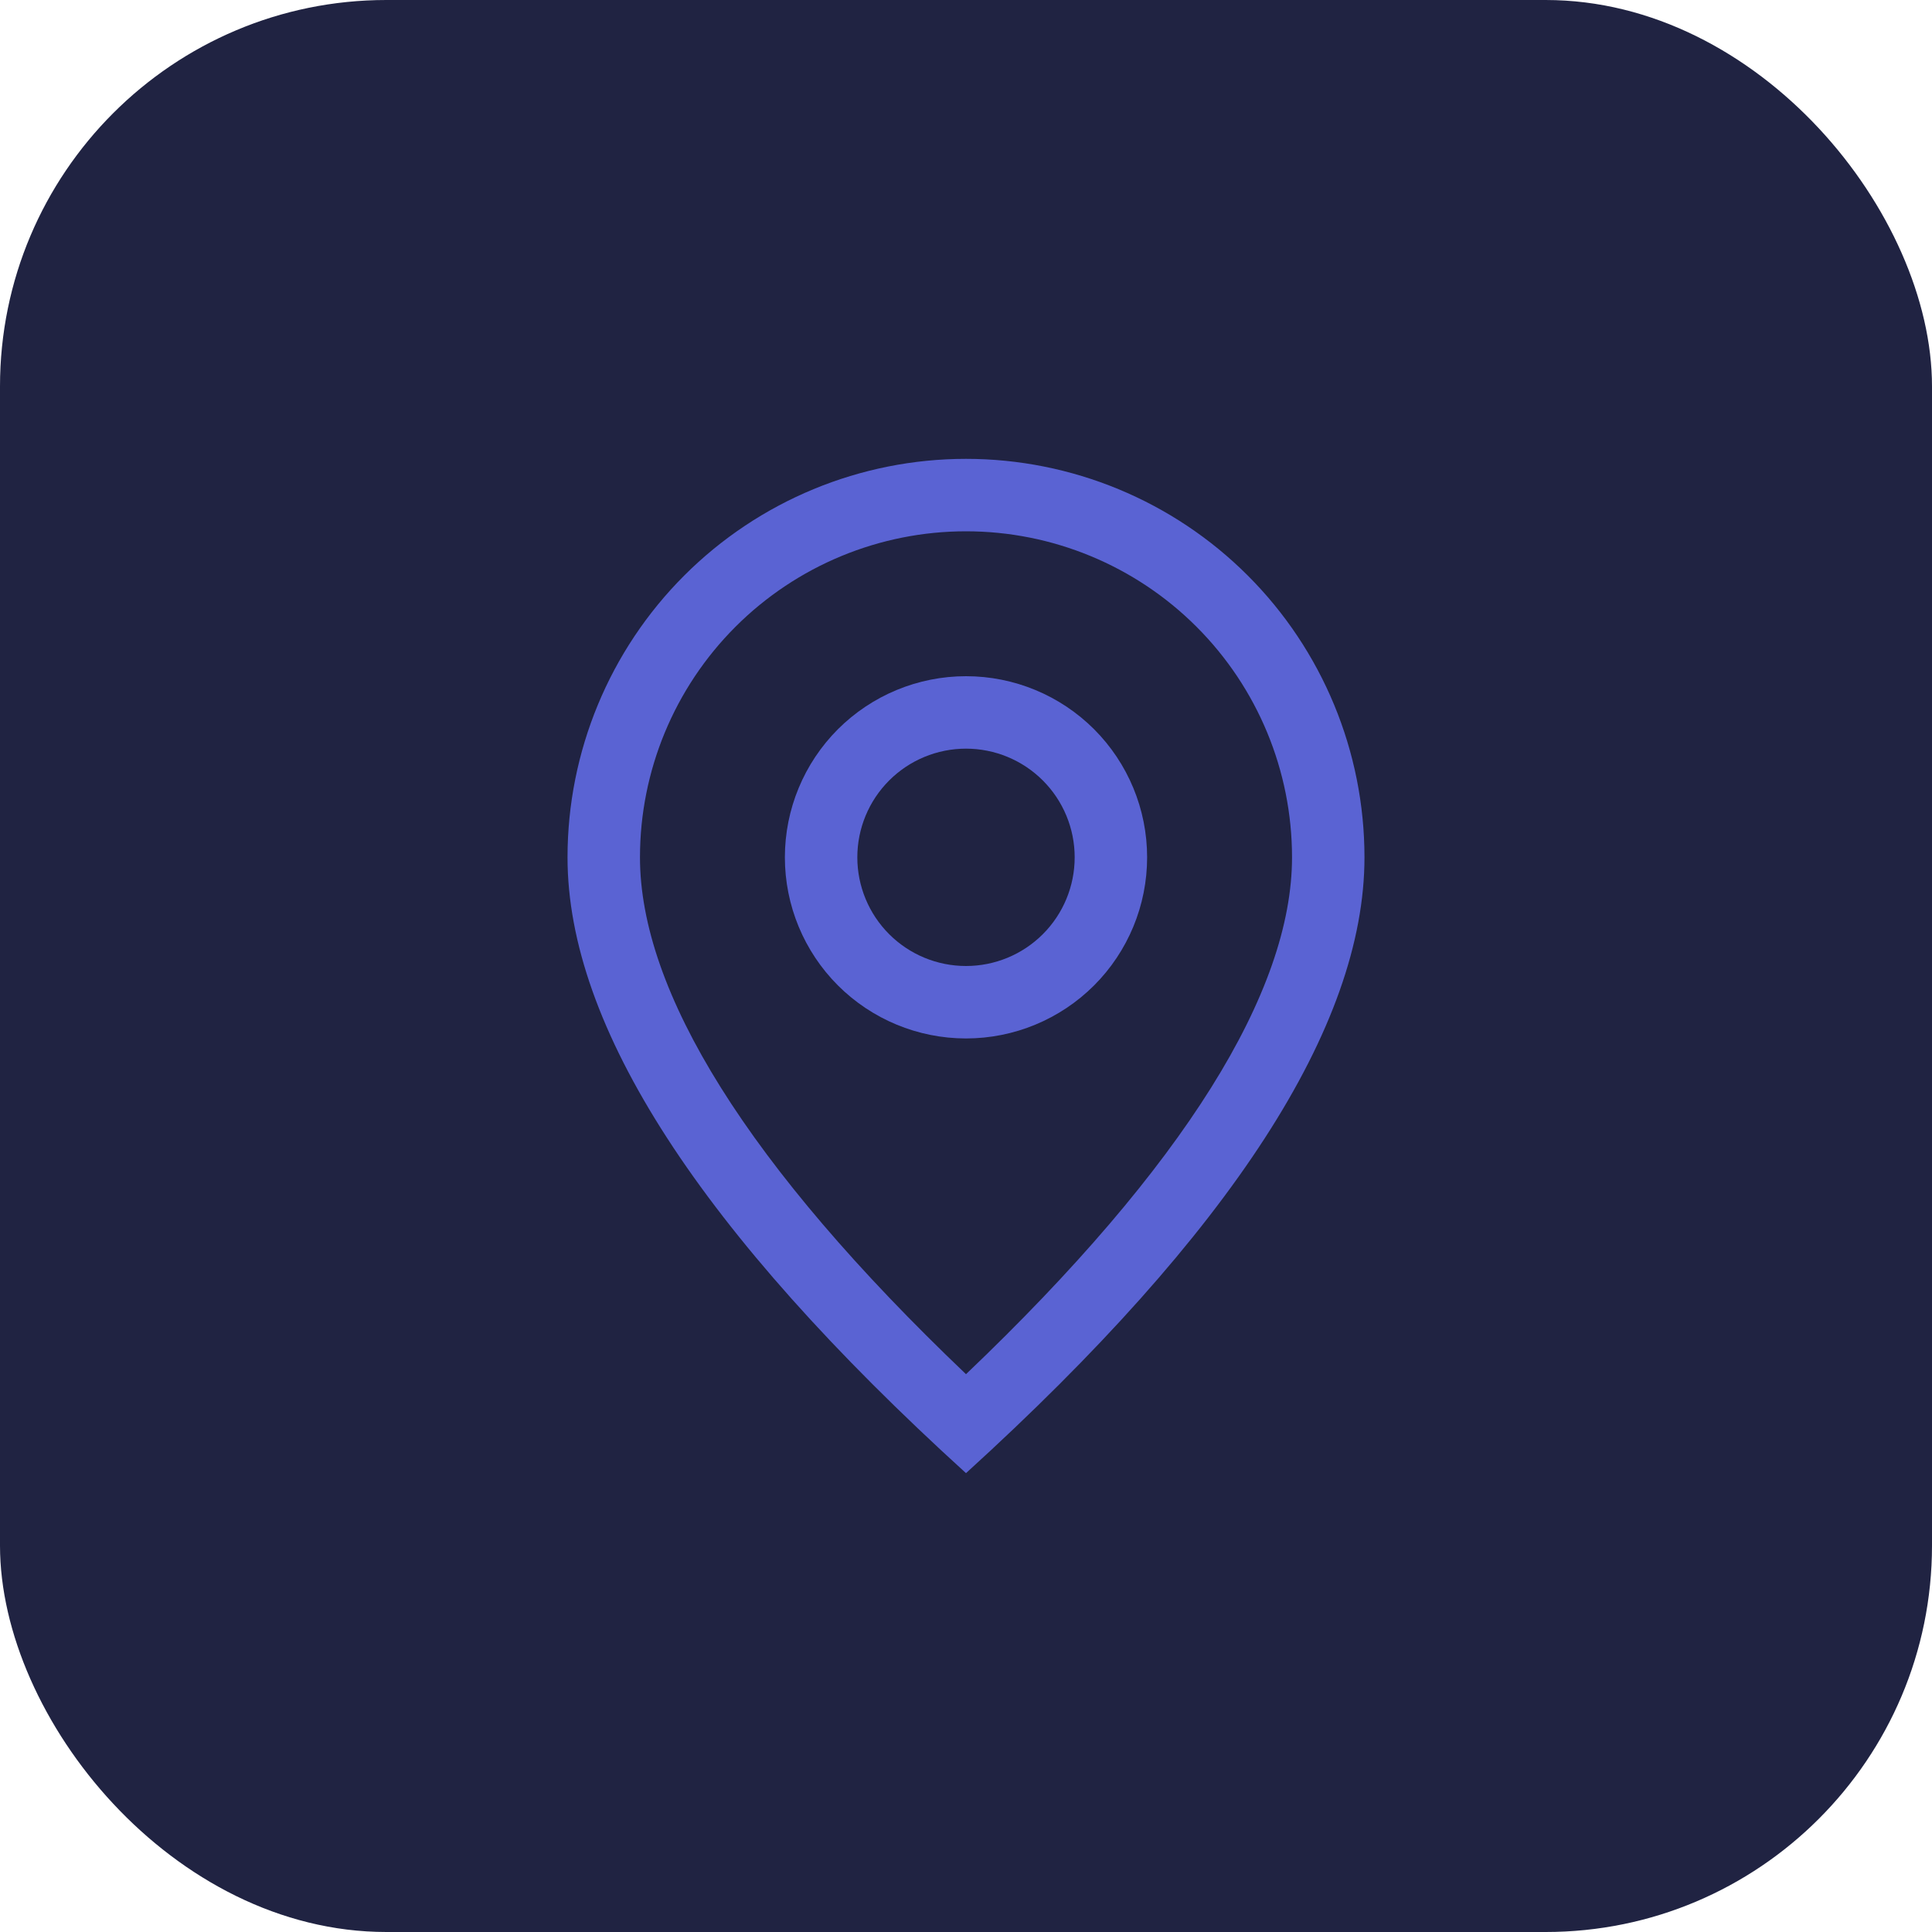
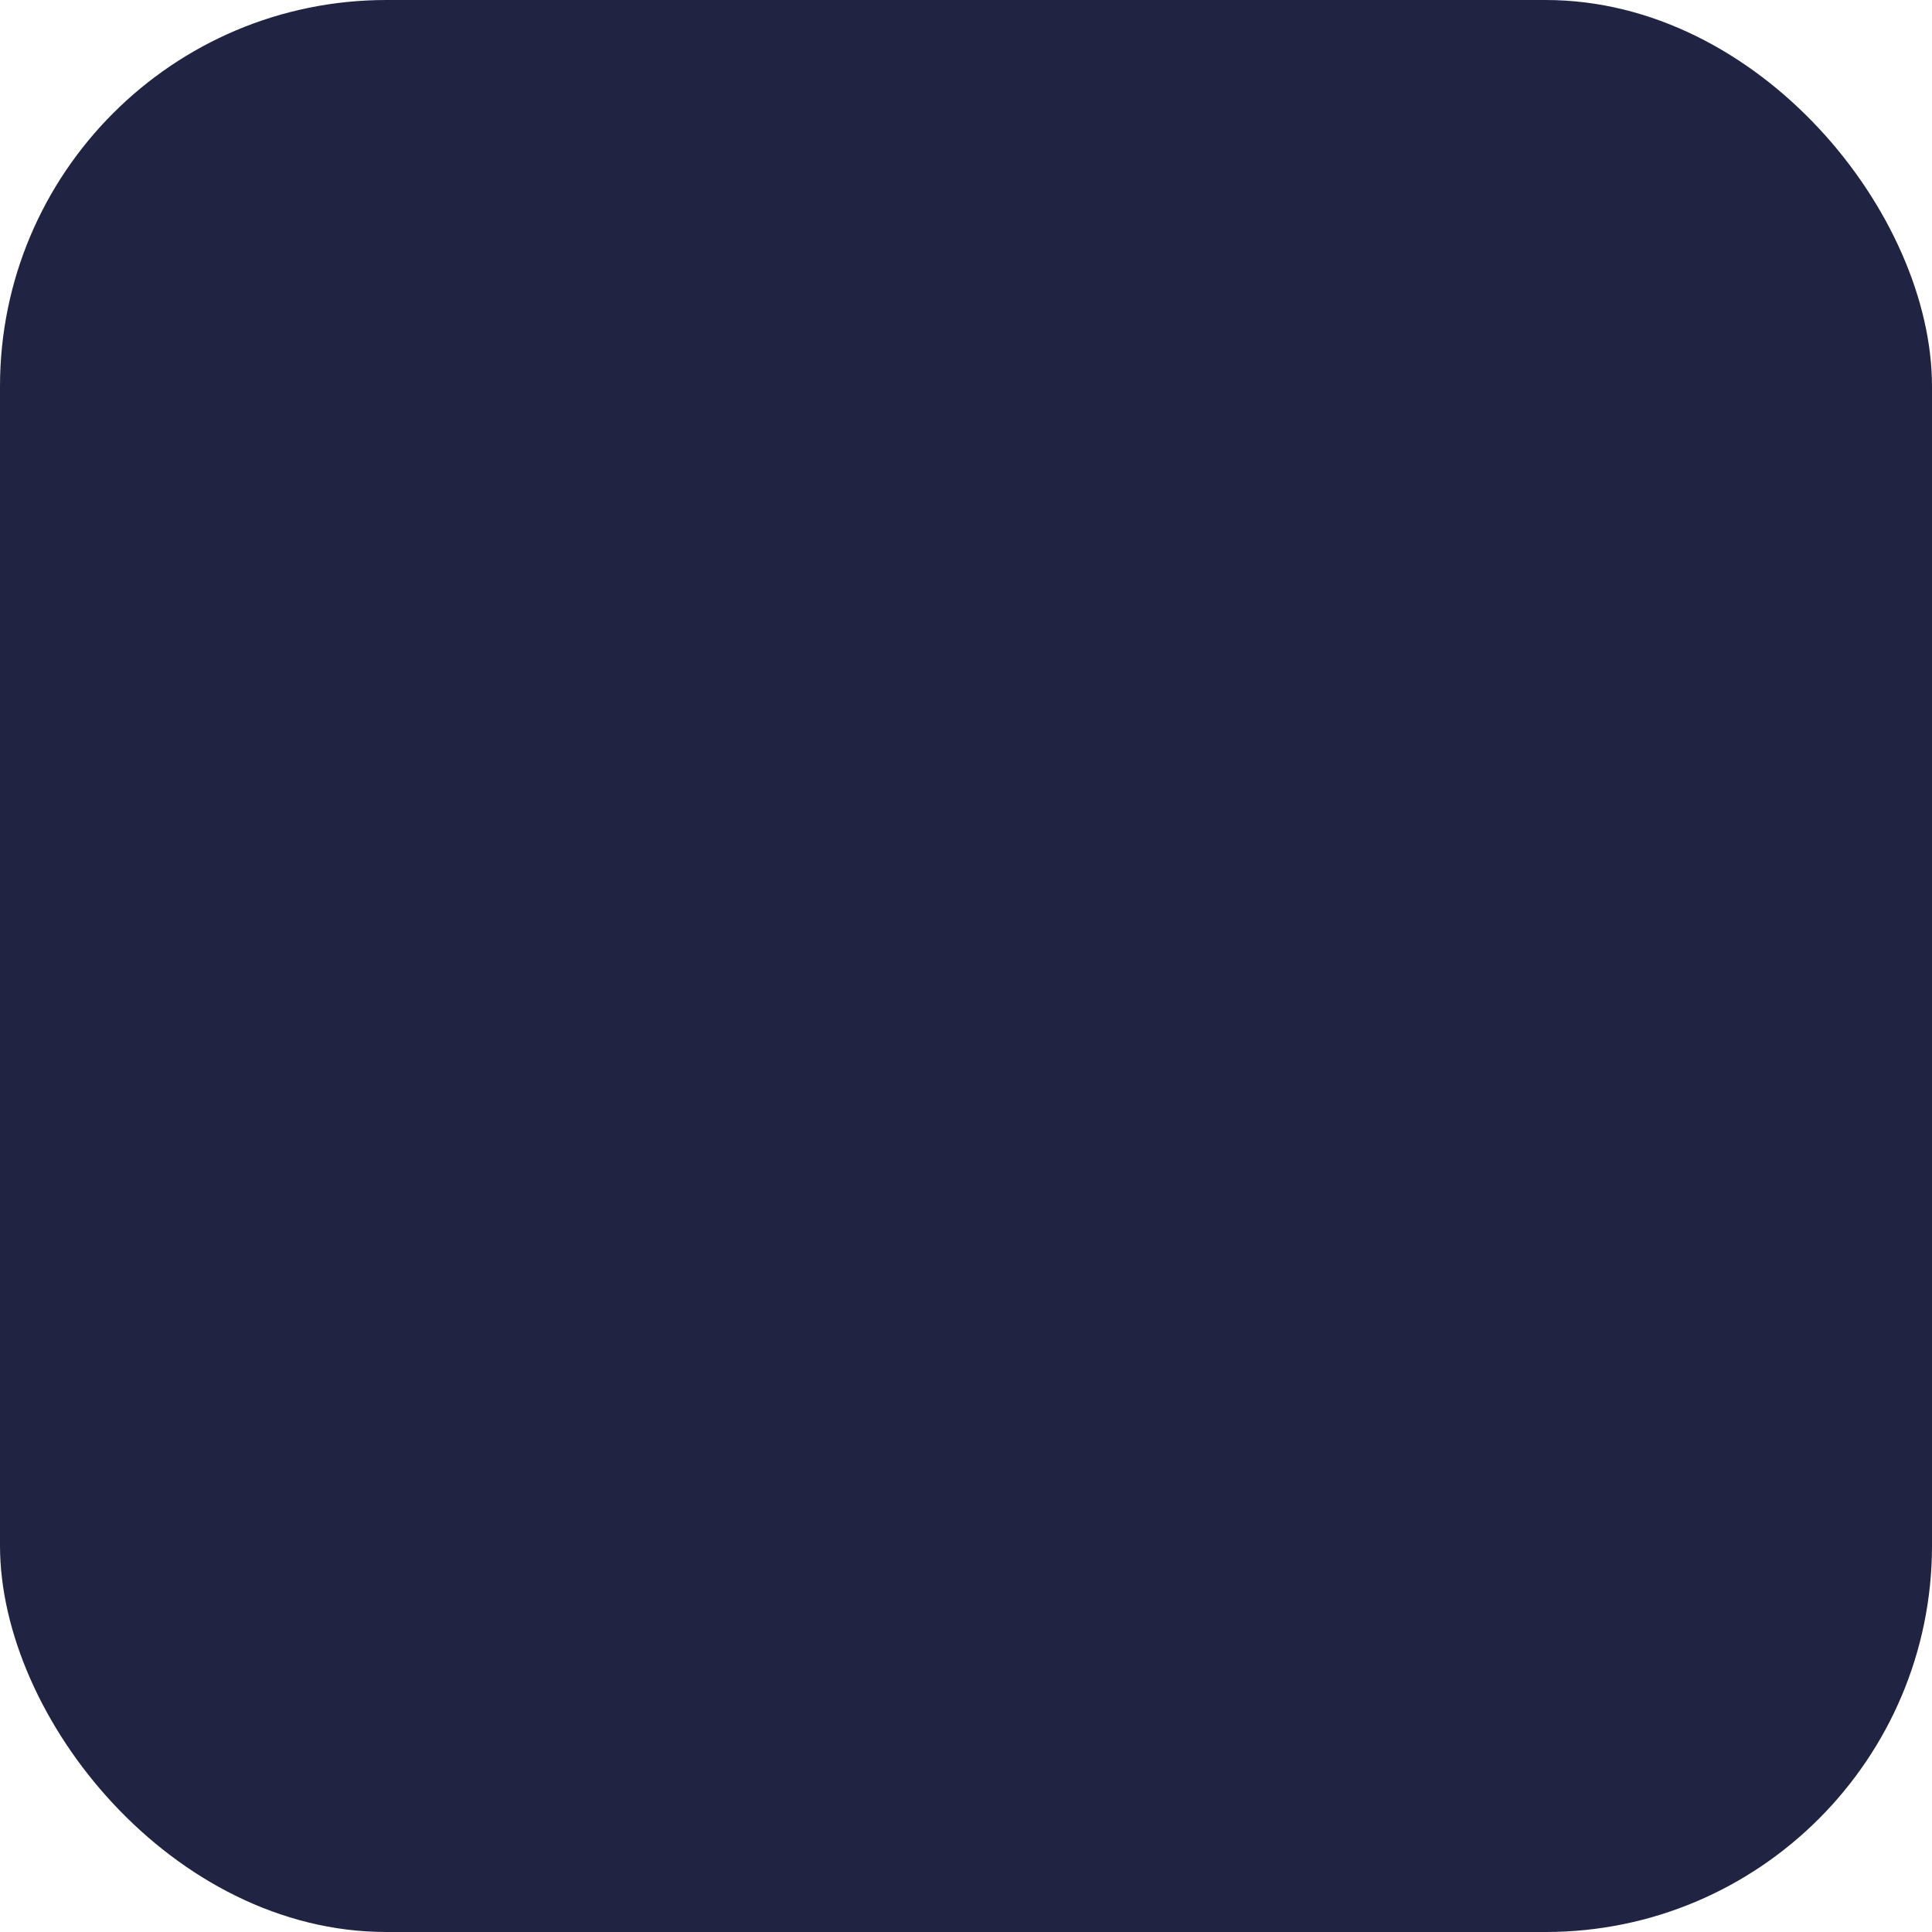
<svg xmlns="http://www.w3.org/2000/svg" width="40" height="40" viewBox="0 0 40 40" fill="none">
  <rect width="40" height="40" rx="8" fill="#202342" />
-   <path d="M26.75 17.75C26.75 15.96 26.039 14.243 24.773 12.977C23.507 11.711 21.79 11 20 11C18.21 11 16.493 11.711 15.227 12.977C13.961 14.243 13.25 15.96 13.25 17.75C13.25 20.519 15.466 24.128 20 28.451C24.535 24.128 26.75 20.519 26.75 17.75ZM20 30.5C14.499 25.5 11.75 21.25 11.75 17.75C11.75 15.562 12.619 13.463 14.166 11.916C15.713 10.369 17.812 9.5 20 9.5C22.188 9.5 24.287 10.369 25.834 11.916C27.381 13.463 28.25 15.562 28.25 17.75C28.25 21.25 25.5 25.5 20 30.5Z" fill="#5A63D3" />
-   <path d="M20 20C20.597 20 21.169 19.763 21.591 19.341C22.013 18.919 22.25 18.347 22.25 17.75C22.25 17.153 22.013 16.581 21.591 16.159C21.169 15.737 20.597 15.5 20 15.5C19.403 15.5 18.831 15.737 18.409 16.159C17.987 16.581 17.75 17.153 17.75 17.75C17.75 18.347 17.987 18.919 18.409 19.341C18.831 19.763 19.403 20 20 20ZM20 21.5C19.005 21.5 18.052 21.105 17.348 20.402C16.645 19.698 16.25 18.745 16.25 17.75C16.25 16.755 16.645 15.802 17.348 15.098C18.052 14.395 19.005 14 20 14C20.995 14 21.948 14.395 22.652 15.098C23.355 15.802 23.75 16.755 23.75 17.75C23.75 18.745 23.355 19.698 22.652 20.402C21.948 21.105 20.995 21.5 20 21.5Z" fill="#5A63D3" />
</svg>